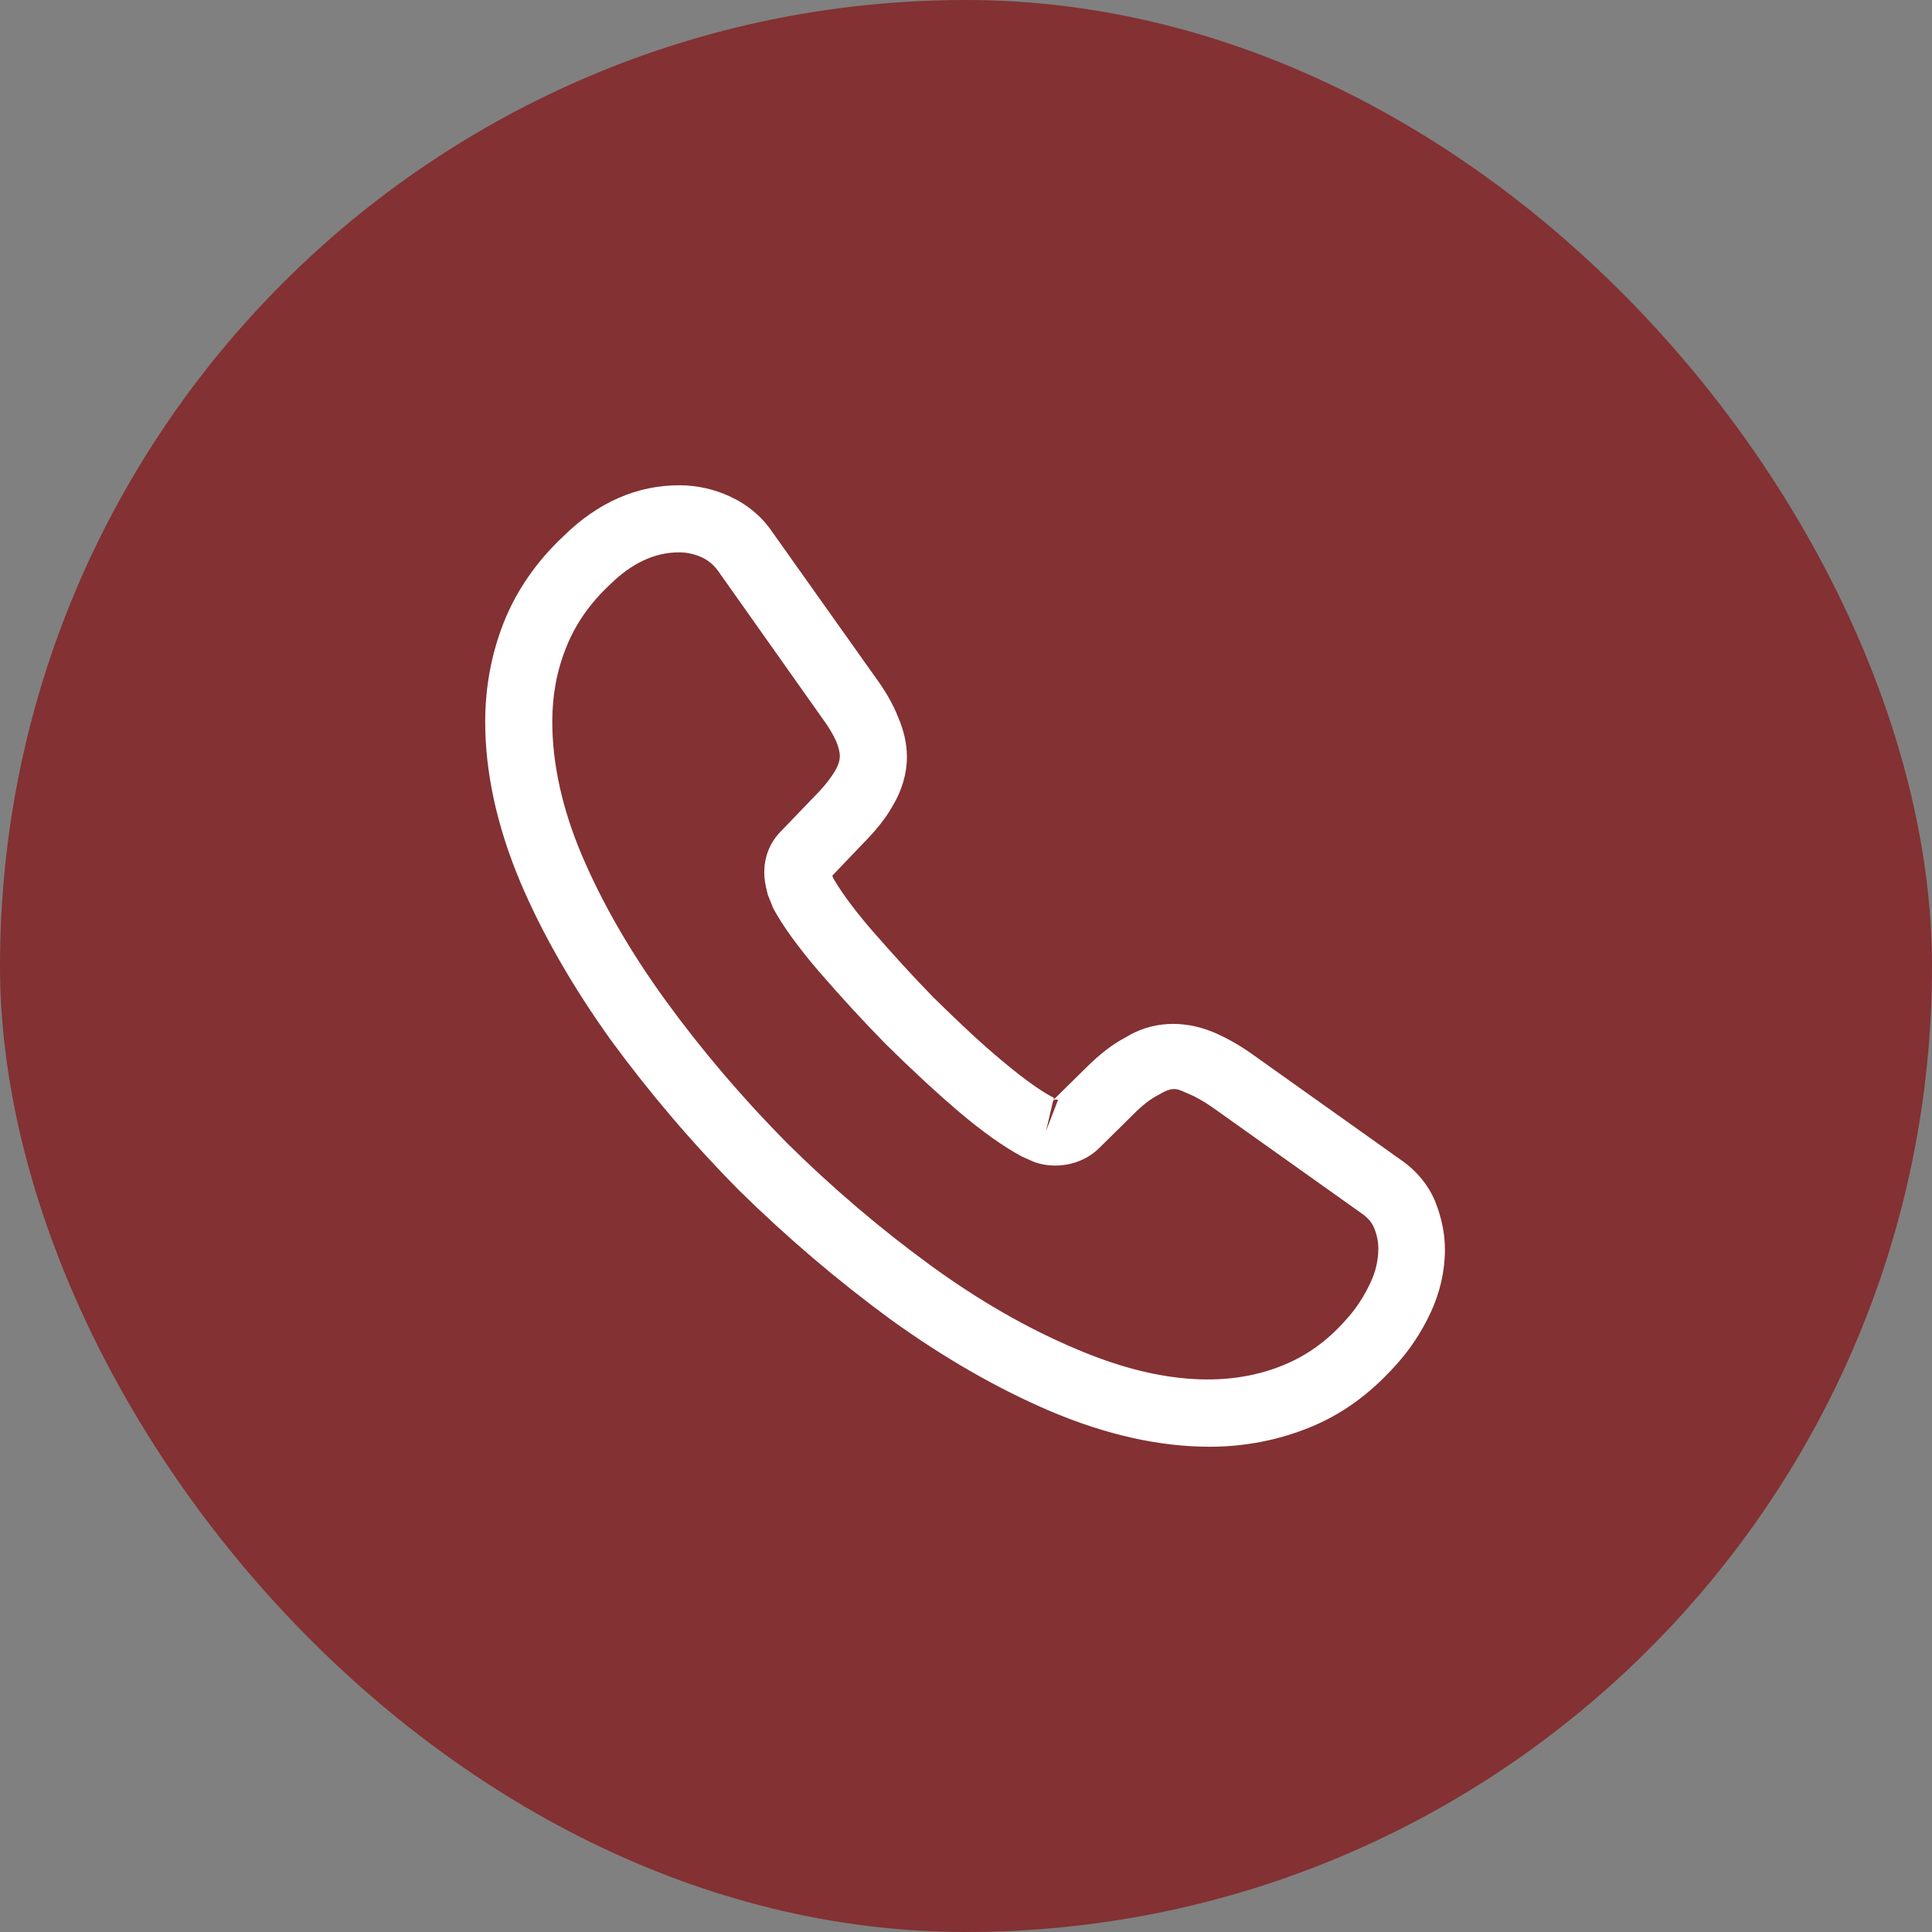
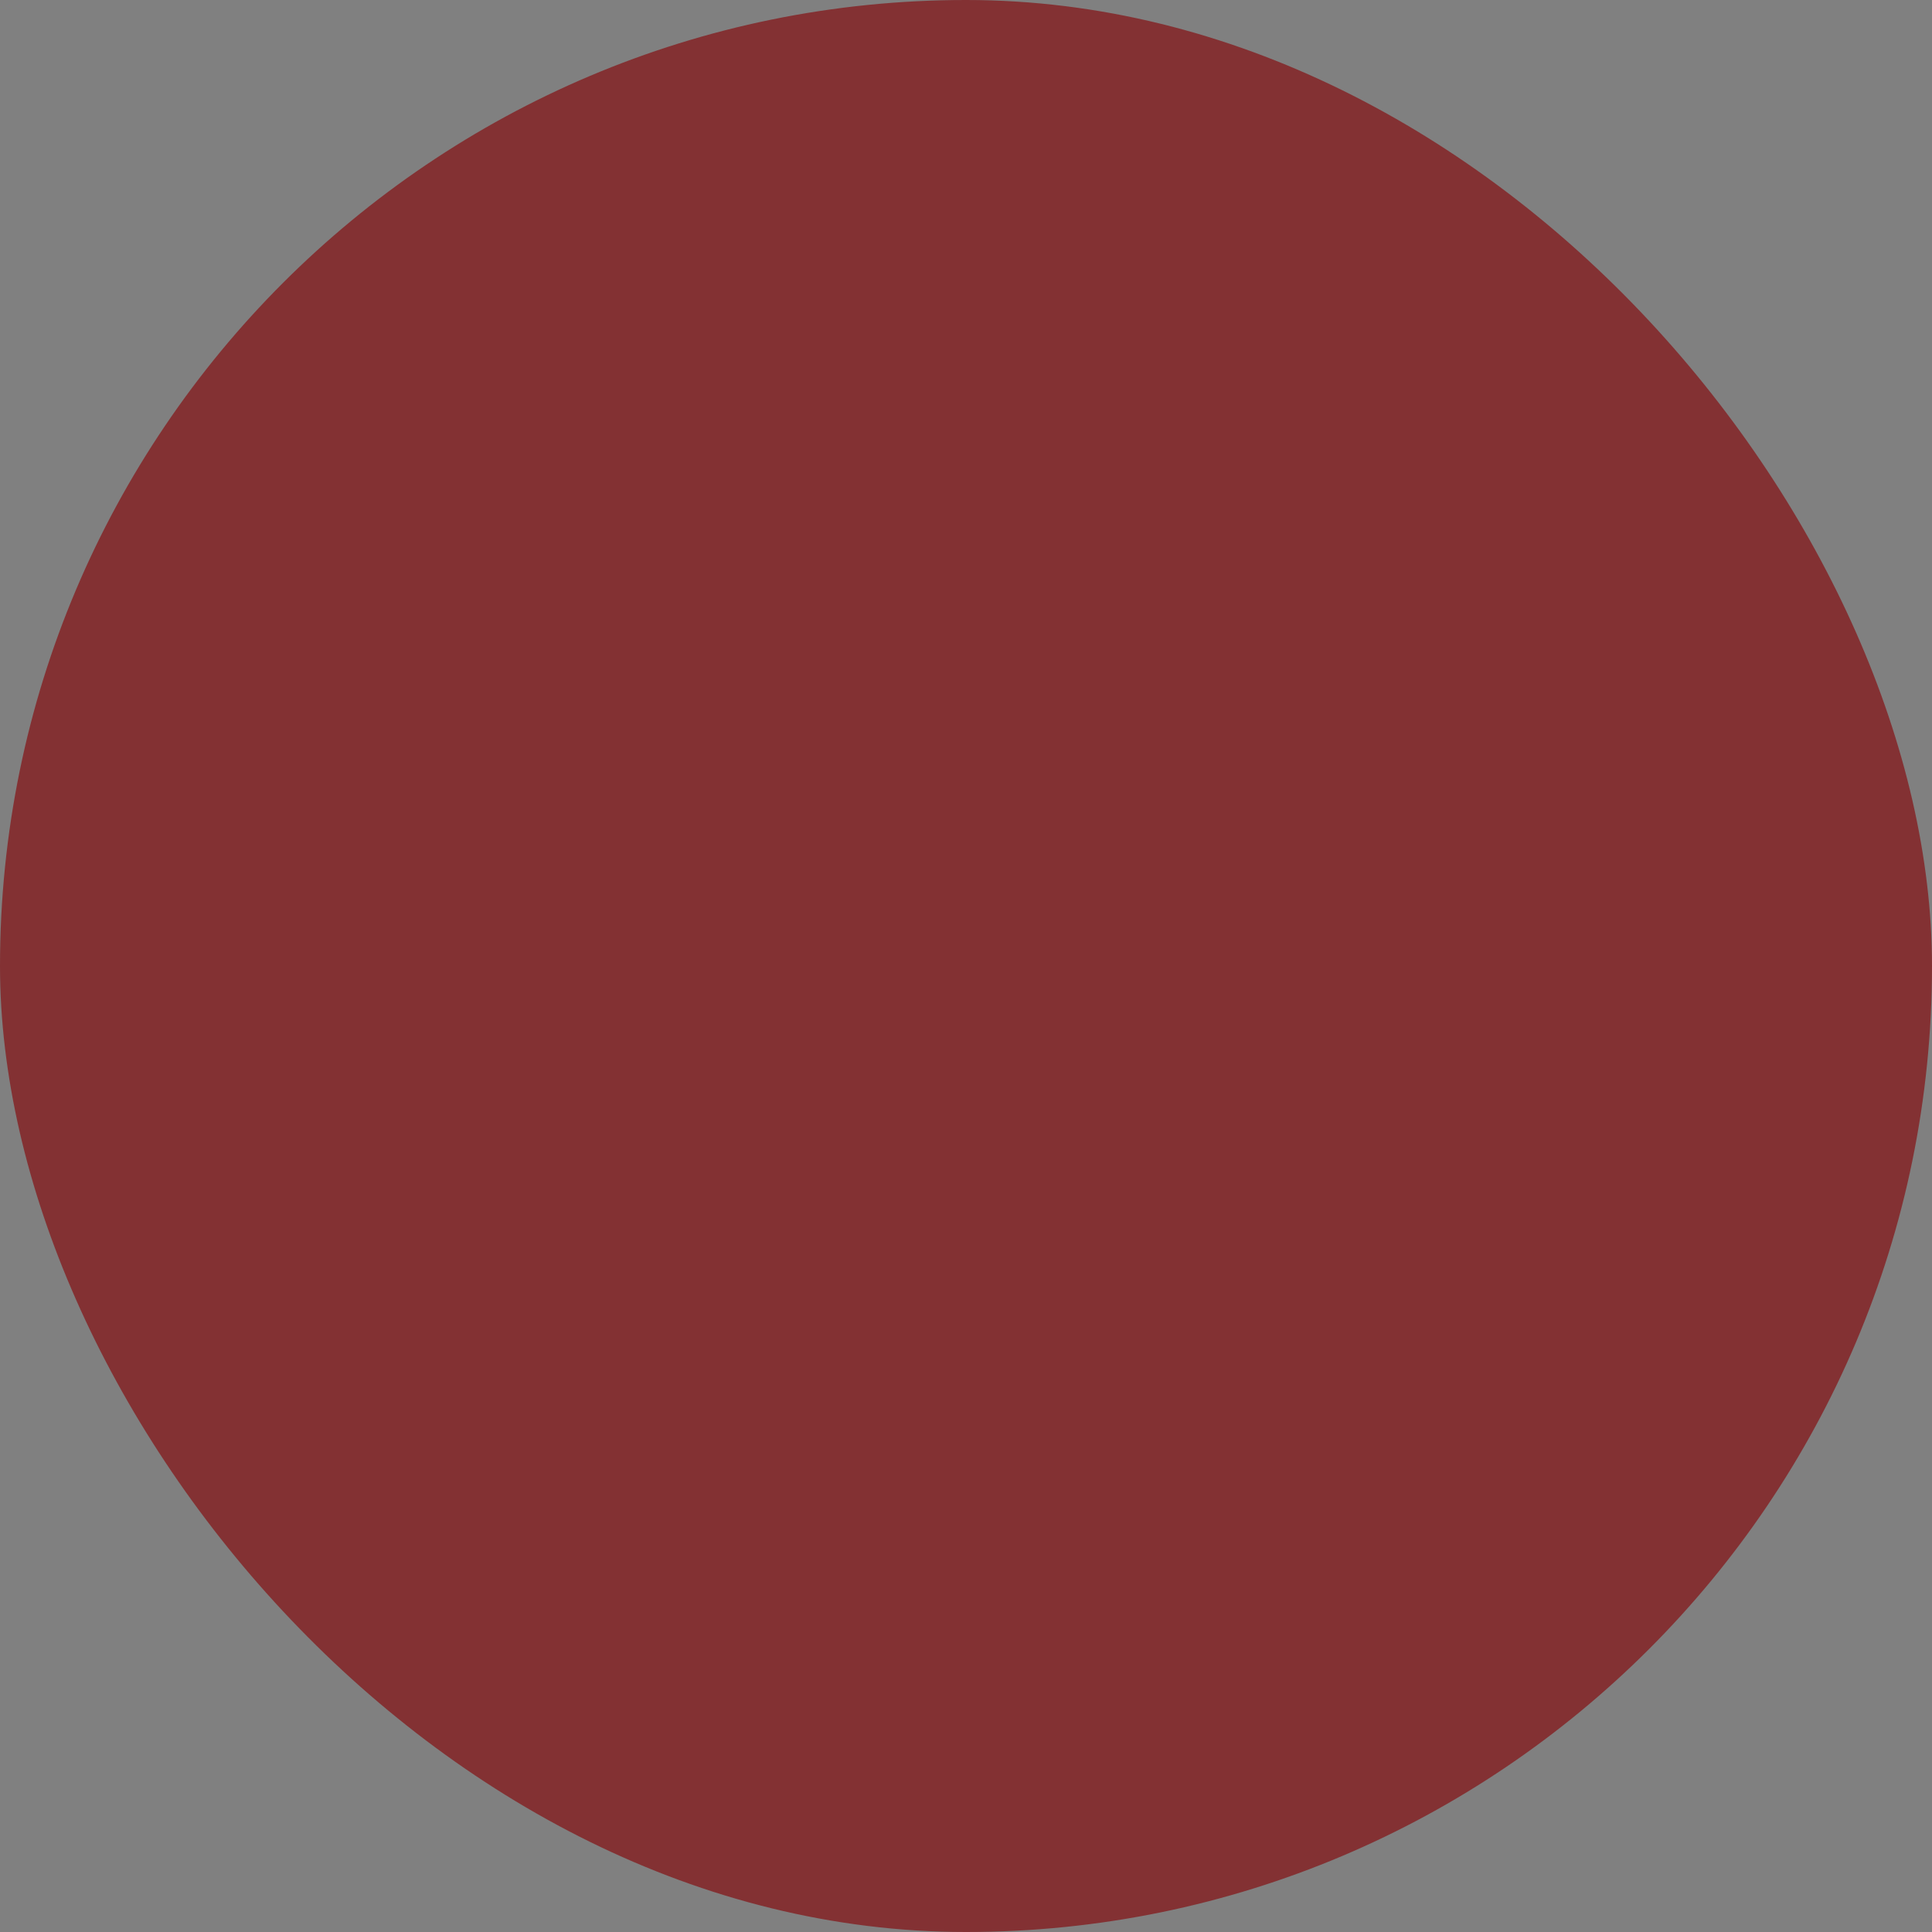
<svg xmlns="http://www.w3.org/2000/svg" width="36" height="36" viewBox="0 0 36 36" fill="none">
  <rect x="0" y="0" width="36" height="36" fill="#808080" stroke="none" />
  <rect width="36" height="36" rx="18" fill="#833133" />
-   <path d="M22.541 26.958C21.599 26.958 20.608 26.733 19.583 26.3C18.583 25.875 17.574 25.292 16.591 24.583C15.616 23.867 14.674 23.067 13.783 22.192C12.899 21.3 12.099 20.358 11.391 19.392C10.674 18.392 10.099 17.392 9.691 16.425C9.258 15.392 9.041 14.392 9.041 13.45C9.041 12.8 9.158 12.183 9.383 11.608C9.616 11.017 9.991 10.467 10.499 9.992C11.141 9.358 11.874 9.042 12.658 9.042C12.983 9.042 13.316 9.117 13.599 9.25C13.924 9.4 14.199 9.625 14.399 9.925L16.333 12.65C16.508 12.892 16.641 13.125 16.733 13.358C16.841 13.608 16.899 13.858 16.899 14.1C16.899 14.417 16.808 14.725 16.633 15.017C16.508 15.242 16.316 15.483 16.074 15.725L15.508 16.317C15.516 16.342 15.524 16.358 15.533 16.375C15.633 16.55 15.833 16.85 16.216 17.3C16.624 17.767 17.008 18.192 17.391 18.583C17.883 19.067 18.291 19.45 18.674 19.767C19.149 20.167 19.458 20.367 19.641 20.458L19.624 20.5L20.233 19.9C20.491 19.642 20.741 19.45 20.983 19.325C21.441 19.042 22.024 18.992 22.608 19.233C22.824 19.325 23.058 19.45 23.308 19.625L26.074 21.592C26.383 21.8 26.608 22.067 26.741 22.383C26.866 22.7 26.924 22.992 26.924 23.283C26.924 23.683 26.833 24.083 26.658 24.458C26.483 24.833 26.266 25.158 25.991 25.458C25.516 25.983 24.999 26.358 24.399 26.6C23.824 26.833 23.199 26.958 22.541 26.958ZM12.658 10.292C12.199 10.292 11.774 10.492 11.366 10.892C10.983 11.25 10.716 11.642 10.549 12.067C10.374 12.5 10.291 12.958 10.291 13.45C10.291 14.225 10.474 15.067 10.841 15.933C11.216 16.817 11.741 17.733 12.408 18.65C13.074 19.567 13.833 20.458 14.666 21.3C15.499 22.125 16.399 22.892 17.324 23.567C18.224 24.225 19.149 24.758 20.066 25.142C21.491 25.75 22.824 25.892 23.924 25.433C24.349 25.258 24.724 24.992 25.066 24.608C25.258 24.4 25.408 24.175 25.533 23.908C25.633 23.7 25.683 23.483 25.683 23.267C25.683 23.133 25.658 23 25.591 22.85C25.566 22.8 25.516 22.708 25.358 22.6L22.591 20.633C22.424 20.517 22.274 20.433 22.133 20.375C21.949 20.3 21.874 20.225 21.591 20.4C21.424 20.483 21.274 20.608 21.108 20.775L20.474 21.4C20.149 21.717 19.649 21.792 19.266 21.65L19.041 21.55C18.699 21.367 18.299 21.083 17.858 20.708C17.458 20.367 17.024 19.967 16.499 19.45C16.091 19.033 15.683 18.592 15.258 18.1C14.866 17.642 14.583 17.25 14.408 16.925L14.308 16.675C14.258 16.483 14.241 16.375 14.241 16.258C14.241 15.958 14.349 15.692 14.558 15.483L15.183 14.833C15.349 14.667 15.474 14.508 15.558 14.367C15.624 14.258 15.649 14.167 15.649 14.083C15.649 14.017 15.624 13.917 15.583 13.817C15.524 13.683 15.433 13.533 15.316 13.375L13.383 10.642C13.299 10.525 13.199 10.442 13.074 10.383C12.941 10.325 12.799 10.292 12.658 10.292ZM19.624 20.508L19.491 21.075L19.716 20.492C19.674 20.483 19.641 20.492 19.624 20.508Z" fill="white" />
</svg>